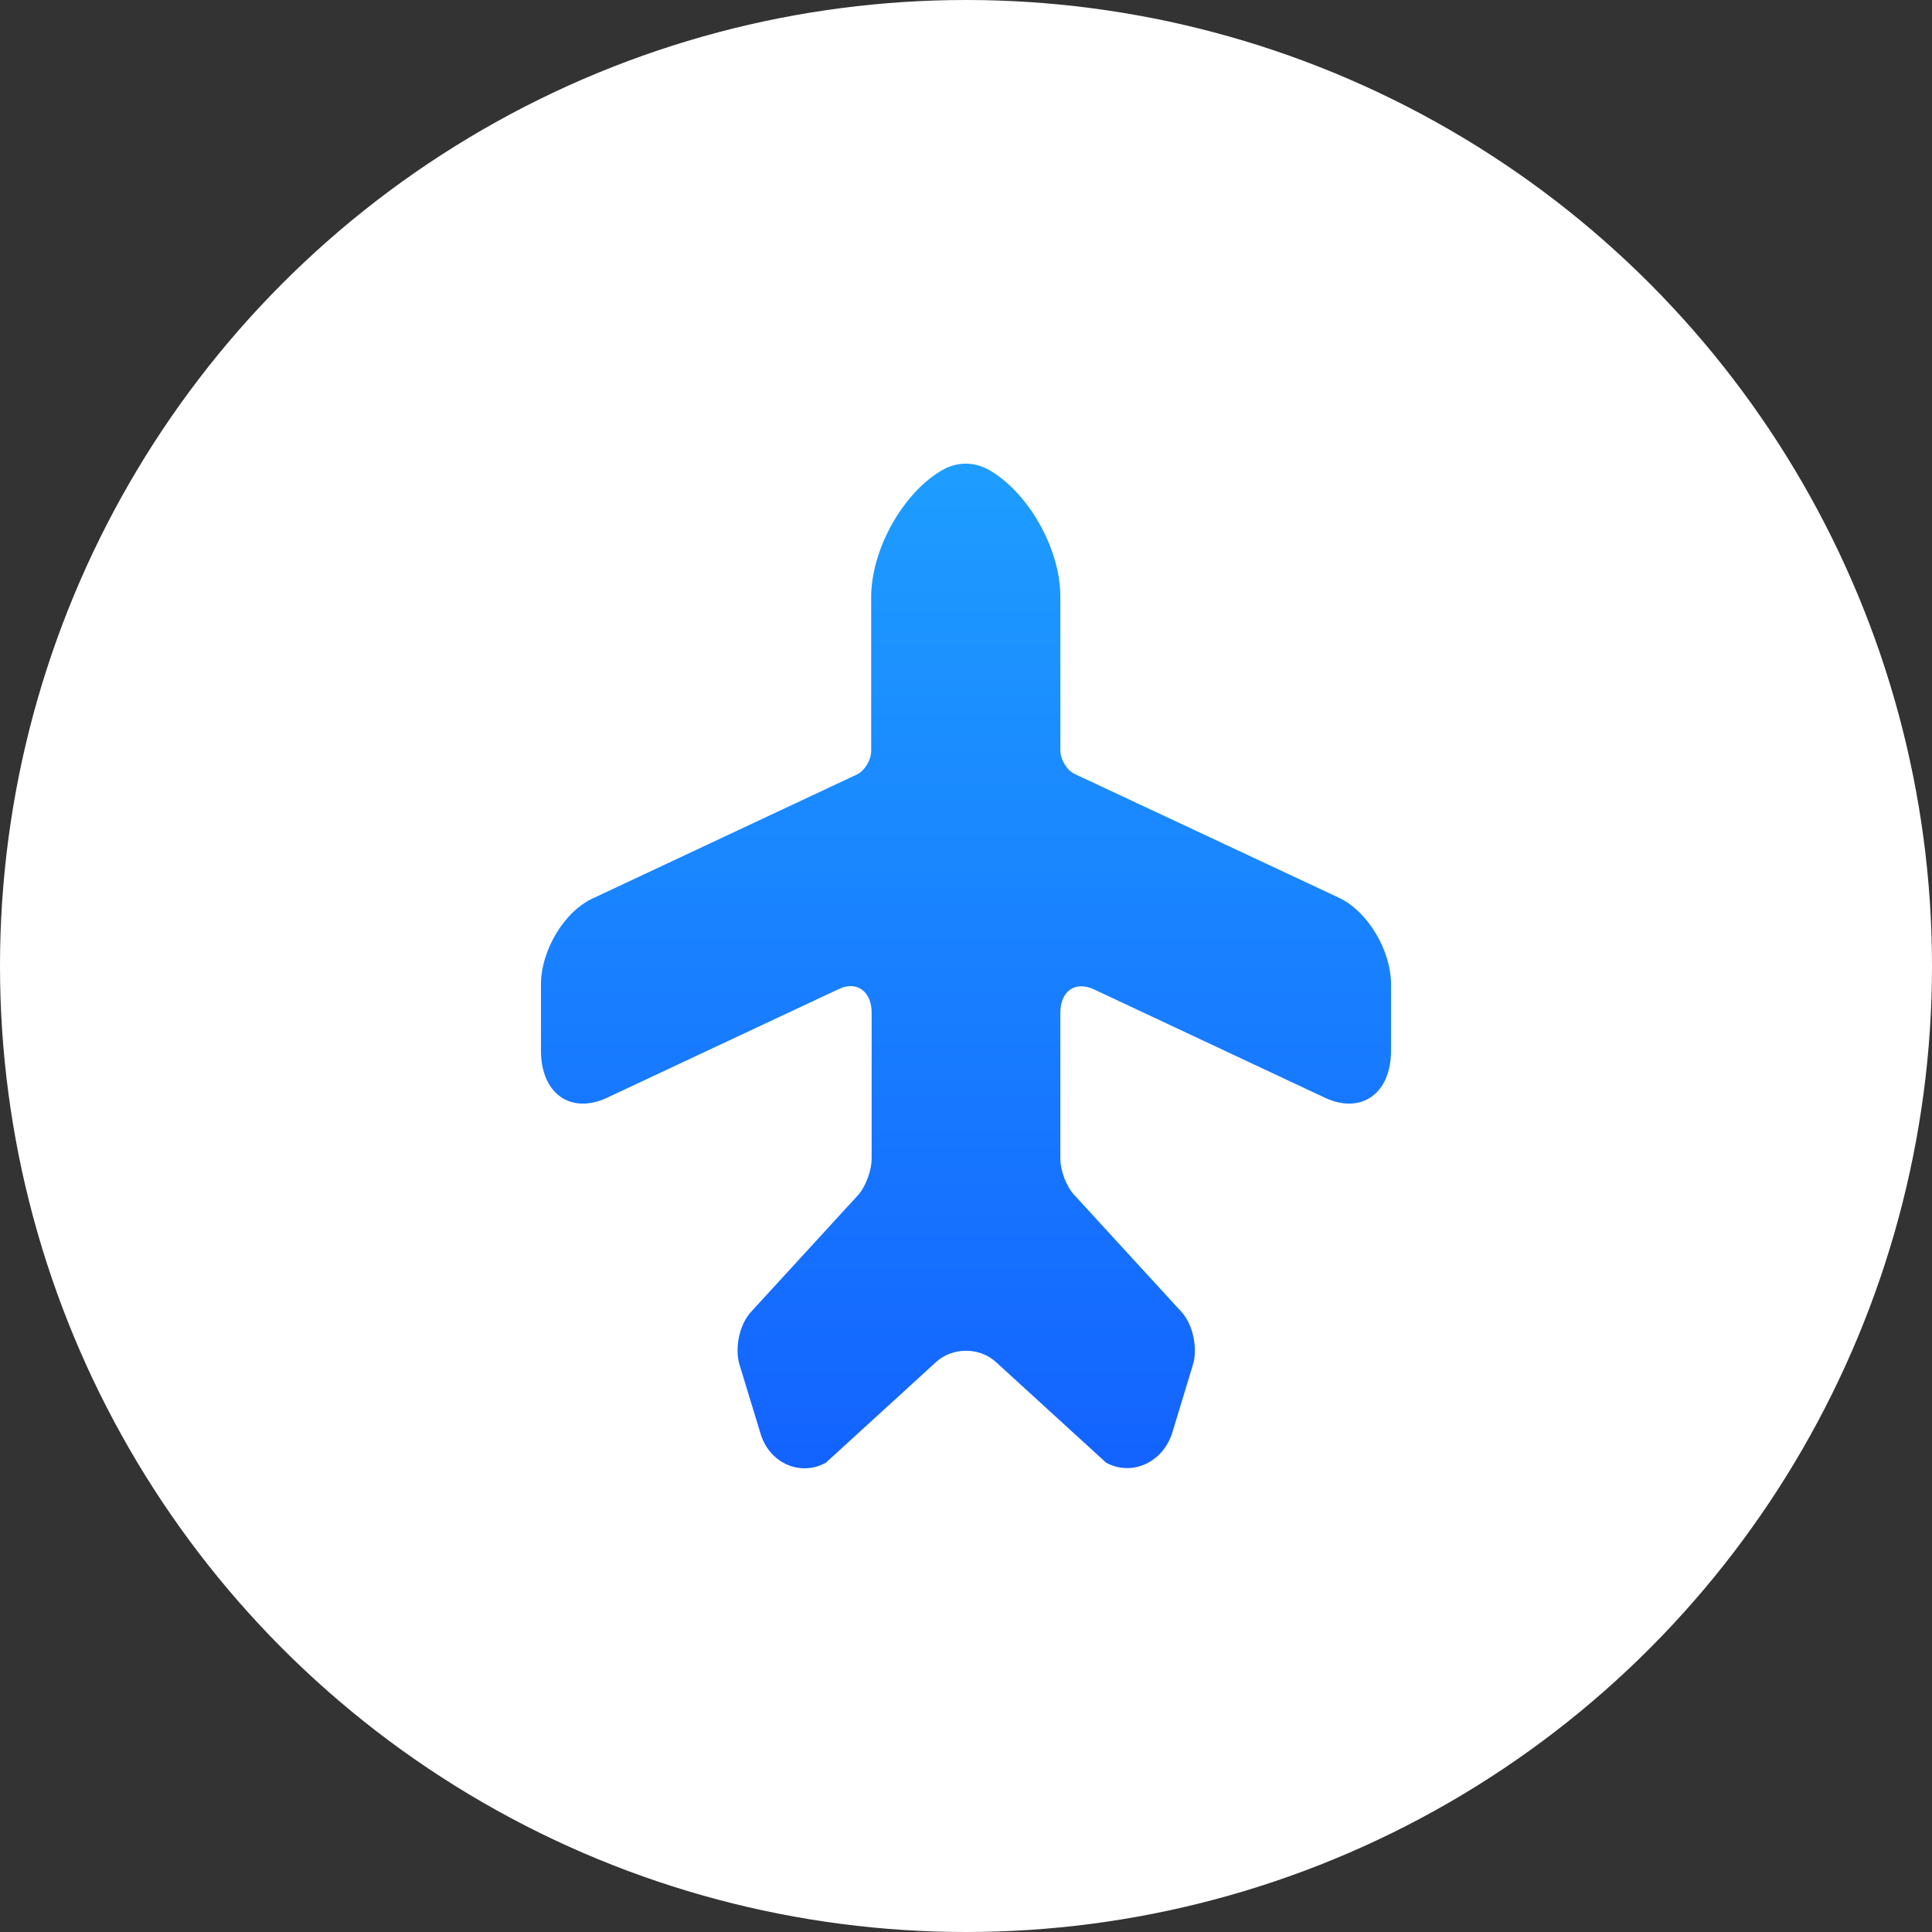
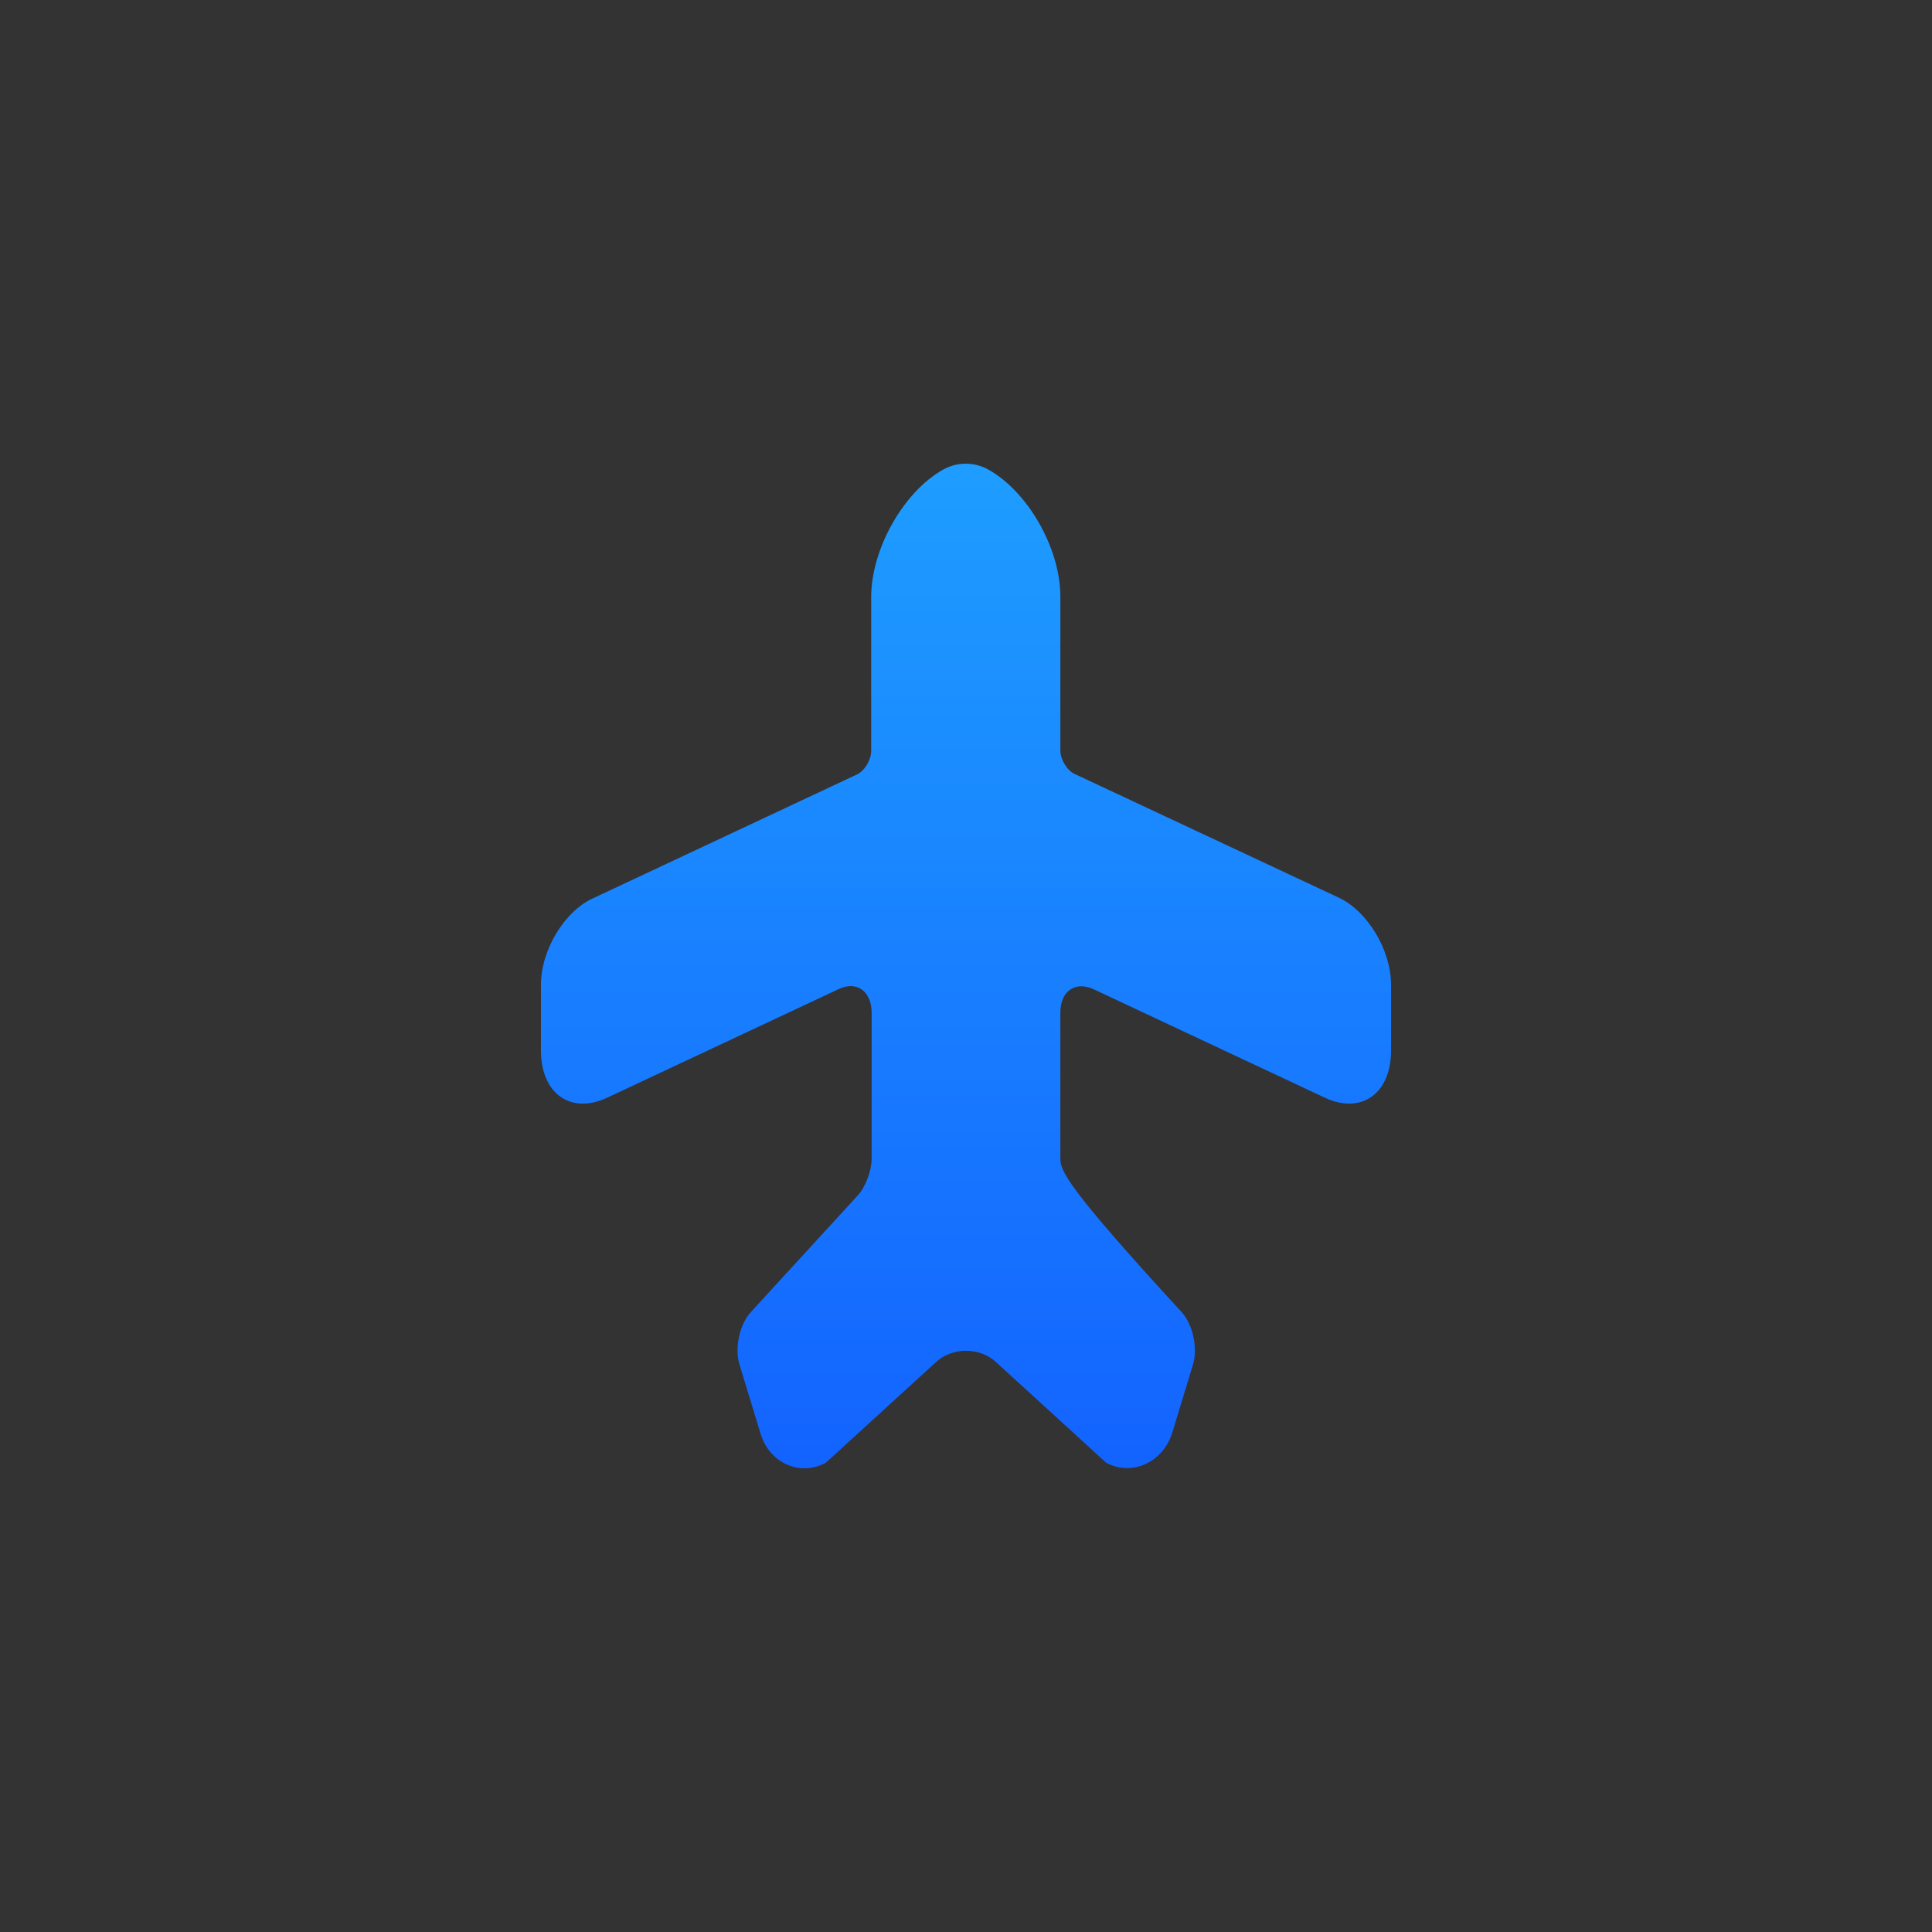
<svg xmlns="http://www.w3.org/2000/svg" width="25" height="25" viewBox="0 0 25 25" fill="none">
  <rect x="0" y="0" width="25" height="25" fill="#333333" stroke="none" />
-   <circle cx="12.5" cy="12.5" r="12.5" fill="white" />
-   <path d="M10.687 18.927L12.109 17.628C12.323 17.429 12.677 17.429 12.891 17.628L14.313 18.927C14.643 19.107 15.046 18.927 15.168 18.543L15.436 17.661C15.503 17.448 15.436 17.137 15.29 16.978L13.904 15.466C13.8 15.359 13.721 15.147 13.721 14.995V13.104C13.721 12.826 13.91 12.693 14.148 12.799L17.145 14.205C17.615 14.424 18 14.152 18 13.595V12.74C18 12.295 17.695 11.785 17.316 11.612L13.904 10.014C13.806 9.968 13.721 9.828 13.721 9.709V7.719C13.721 7.096 13.3 6.36 12.787 6.075C12.604 5.975 12.39 5.975 12.207 6.075C11.694 6.36 11.273 7.103 11.273 7.726V9.716C11.273 9.835 11.188 9.974 11.09 10.021L7.684 11.619C7.305 11.785 7 12.295 7 12.74V13.595C7 14.152 7.385 14.424 7.855 14.205L10.852 12.799C11.084 12.687 11.279 12.826 11.279 13.104V14.995C11.279 15.147 11.2 15.359 11.102 15.466L9.716 16.978C9.57 17.137 9.503 17.442 9.57 17.661L9.839 18.543C9.948 18.927 10.351 19.113 10.687 18.927Z" fill="url(#paint0_linear_278_102)" />
+   <path d="M10.687 18.927L12.109 17.628C12.323 17.429 12.677 17.429 12.891 17.628L14.313 18.927C14.643 19.107 15.046 18.927 15.168 18.543L15.436 17.661C15.503 17.448 15.436 17.137 15.29 16.978C13.8 15.359 13.721 15.147 13.721 14.995V13.104C13.721 12.826 13.91 12.693 14.148 12.799L17.145 14.205C17.615 14.424 18 14.152 18 13.595V12.74C18 12.295 17.695 11.785 17.316 11.612L13.904 10.014C13.806 9.968 13.721 9.828 13.721 9.709V7.719C13.721 7.096 13.3 6.36 12.787 6.075C12.604 5.975 12.39 5.975 12.207 6.075C11.694 6.36 11.273 7.103 11.273 7.726V9.716C11.273 9.835 11.188 9.974 11.09 10.021L7.684 11.619C7.305 11.785 7 12.295 7 12.74V13.595C7 14.152 7.385 14.424 7.855 14.205L10.852 12.799C11.084 12.687 11.279 12.826 11.279 13.104V14.995C11.279 15.147 11.2 15.359 11.102 15.466L9.716 16.978C9.57 17.137 9.503 17.442 9.57 17.661L9.839 18.543C9.948 18.927 10.351 19.113 10.687 18.927Z" fill="url(#paint0_linear_278_102)" />
  <defs>
    <linearGradient id="paint0_linear_278_102" x1="12.5" y1="6" x2="12.5" y2="19" gradientUnits="userSpaceOnUse">
      <stop stop-color="#1E9DFF" />
      <stop offset="1" stop-color="#1363FF" />
    </linearGradient>
  </defs>
</svg>